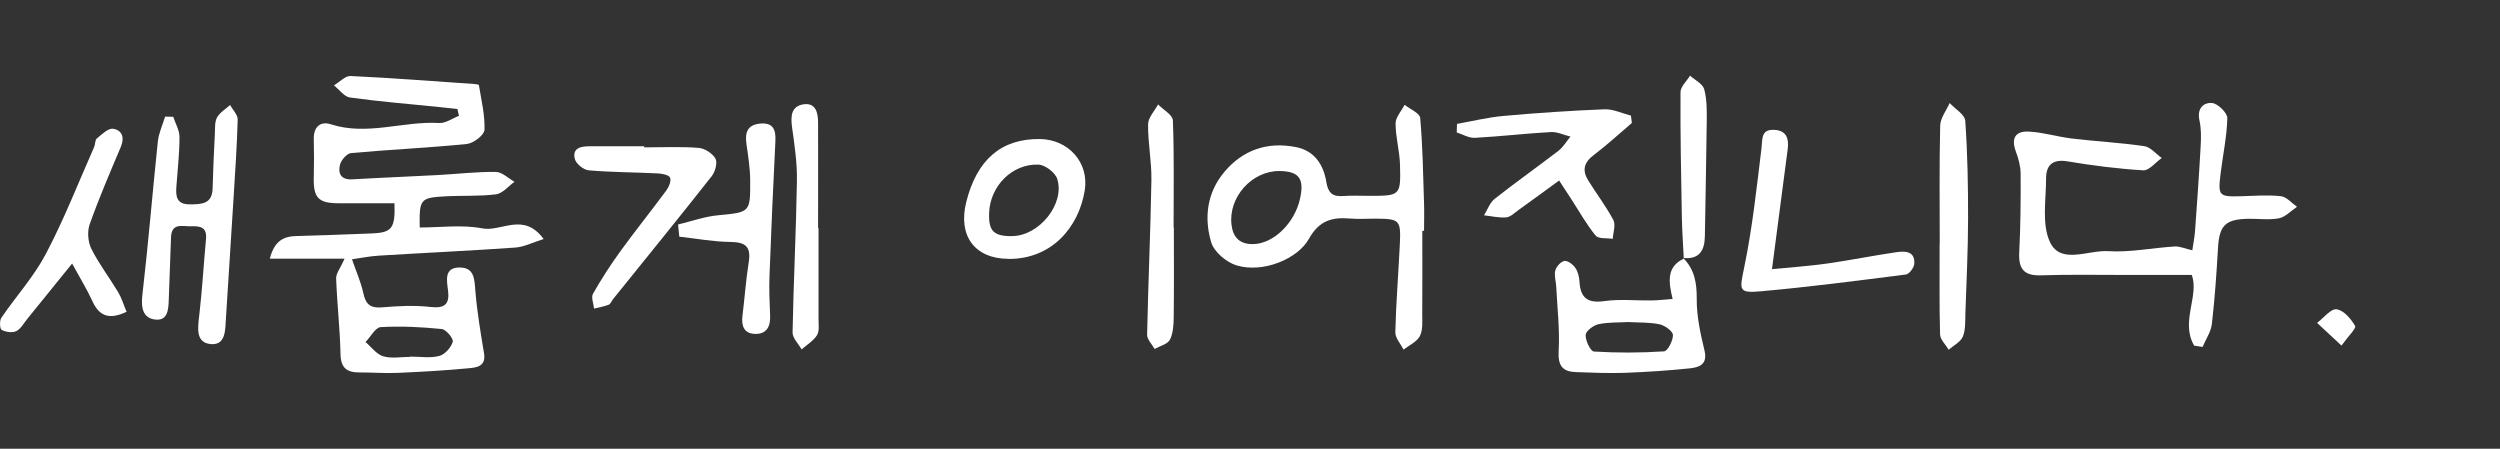
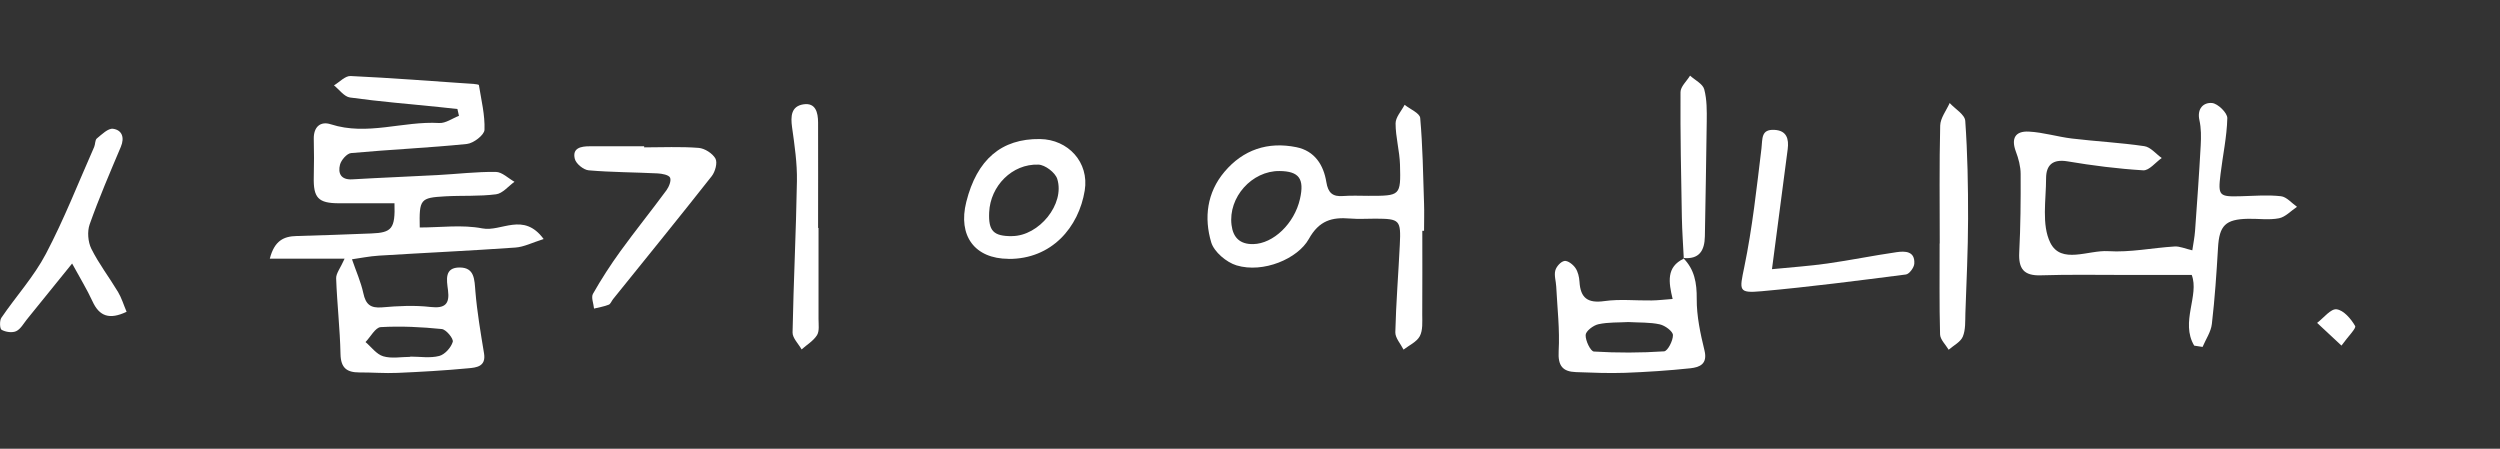
<svg xmlns="http://www.w3.org/2000/svg" id="a" width="390" height="70" viewBox="0 0 390 70">
  <rect x="0" y="0" width="390" height="70" fill="#333333" stroke="none" />
  <defs>
    <style>.b{fill:#fff;stroke-width:0px;}</style>
  </defs>
  <path class="b" d="m71.39,17.01c-.99-.11-1.97-.22-2.96-.32-4.61-.47-9.24-.84-13.83-1.48-.9-.12-1.67-1.23-2.5-1.89.86-.51,1.75-1.5,2.59-1.46,6.42.3,12.82.8,19.23,1.24.28.02.78.08.79.18.37,2.33.96,4.67.87,6.98-.03.8-1.72,2.1-2.75,2.2-6.01.61-12.04.87-18.06,1.42-.65.06-1.54,1.08-1.73,1.81-.34,1.34.13,2.39,1.91,2.29,4.45-.26,8.9-.43,13.34-.67,3.02-.16,6.04-.53,9.06-.49.98.01,1.94,1,2.91,1.54-.95.68-1.85,1.82-2.87,1.95-2.62.34-5.3.17-7.95.32-3.89.22-4.05.44-3.96,4.86,3.24,0,6.61-.47,9.76.14,2.97.58,6.42-2.63,9.57,1.66-1.78.56-3.08,1.24-4.42,1.33-7.09.5-14.19.82-21.28,1.26-1.49.09-2.96.4-4.2.57.64,1.87,1.39,3.54,1.77,5.29.37,1.72,1.08,2.36,2.91,2.21,2.52-.22,5.09-.35,7.58-.06,2.28.26,2.99-.49,2.72-2.6-.21-1.63-.6-3.58,1.85-3.56,2.31.02,2.27,1.9,2.42,3.72.27,3.24.82,6.46,1.35,9.68.34,2.06-1.2,2.21-2.43,2.32-3.68.35-7.37.56-11.06.72-1.98.09-3.97-.08-5.96-.07-1.94,0-2.89-.68-2.94-2.85-.08-3.94-.54-7.87-.68-11.82-.03-.78.66-1.59,1.32-3.08h-11.67c.74-2.85,2.21-3.48,4.17-3.53,3.89-.1,7.77-.25,11.65-.4,3.23-.12,3.76-.76,3.63-4.71-2.88,0-5.78,0-8.69,0-3.21-.01-3.98-.85-3.9-4.09.05-1.98.05-3.96,0-5.94-.04-1.89,1.04-2.82,2.66-2.29,5.68,1.83,11.27-.53,16.91-.2,1,.06,2.05-.73,3.08-1.12-.08-.35-.16-.7-.24-1.05Zm-7.38,38.67s0-.03,0-.05c1.51,0,3.09.27,4.51-.1.88-.23,1.84-1.31,2.11-2.2.15-.49-1.03-1.93-1.71-2-3.16-.32-6.36-.48-9.53-.3-.83.05-1.58,1.52-2.37,2.33.91.77,1.71,1.91,2.76,2.22,1.3.39,2.81.09,4.22.09Z" />
  <path class="b" d="m342.29,53.91c-2.18-3.66.84-7.84-.38-11.02-3.7,0-7.07,0-10.45,0-4.36,0-8.73-.08-13.09.06-2.67.09-3.5-1.04-3.37-3.58.21-4.07.24-8.15.22-12.22,0-1.18-.33-2.41-.75-3.52-.74-2-.14-3.22,2.05-3.1,2.25.12,4.46.81,6.7,1.08,3.76.45,7.55.64,11.29,1.19.98.14,1.82,1.21,2.72,1.85-.96.67-1.96,1.97-2.88,1.92-3.96-.24-7.91-.74-11.82-1.4-2.32-.39-3.33.59-3.34,2.62,0,3.4-.72,7.27.65,10.06,1.69,3.43,5.95,1.13,9.04,1.33,3.42.22,6.9-.52,10.36-.73.8-.05,1.63.34,2.76.6.16-1.08.36-2.07.43-3.06.32-4.44.64-8.88.88-13.32.07-1.3.08-2.66-.2-3.92-.41-1.82.65-2.8,1.97-2.68.9.08,2.4,1.54,2.38,2.36-.07,2.92-.71,5.82-1.06,8.74-.41,3.4-.23,3.54,3.2,3.44,2.08-.06,4.18-.23,6.23,0,.88.1,1.67,1.07,2.5,1.65-.93.62-1.8,1.59-2.81,1.79-1.55.3-3.21.05-4.82.08-3.55.07-4.49,1.06-4.69,4.5-.23,3.97-.5,7.95-.96,11.9-.14,1.24-.95,2.4-1.45,3.59-.43-.07-.86-.13-1.29-.2Z" />
  <path class="b" d="m221.88,36c0,4.36.02,8.73-.01,13.09,0,1.13.11,2.42-.38,3.35-.48.9-1.66,1.42-2.54,2.1-.45-.9-1.3-1.82-1.28-2.71.11-4.55.48-9.09.7-13.64.19-3.88,0-4.06-3.79-4.08-1.33,0-2.66.09-3.98-.02-2.81-.23-4.81.29-6.43,3.2-1.71,3.06-7.09,5.37-11.27,4.11-1.58-.48-3.5-2.1-3.95-3.59-1.14-3.83-.67-7.76,2.05-10.99,2.93-3.48,6.79-4.76,11.23-3.86,2.86.58,4.25,2.77,4.68,5.45.27,1.67.97,2.3,2.61,2.17,1.32-.1,2.66-.03,3.98-.03,4.96,0,5.03,0,4.9-4.84-.06-2.16-.69-4.31-.69-6.46,0-.97.91-1.93,1.41-2.9.85.68,2.36,1.3,2.43,2.05.39,4.43.46,8.88.6,13.33.05,1.42,0,2.84,0,4.27-.09,0-.19,0-.28,0Zm-22.27-9.32c-4.31-.05-8.03,4.1-7.49,8.42.24,1.93,1.28,3.02,3.38,2.98,3.13-.06,6.43-3.19,7.3-7.06.71-3.14-.15-4.31-3.2-4.34Z" />
-   <path class="b" d="m27.03,18.23c.34,1.05.97,2.09.97,3.14,0,2.55-.29,5.11-.48,7.66-.12,1.56-.03,2.86,2.1,2.85,1.84-.01,3.49-.03,3.55-2.52.07-2.84.21-5.69.35-8.53.04-.85-.04-1.82.34-2.51.44-.78,1.33-1.3,2.03-1.94.42.76,1.21,1.53,1.19,2.27-.11,4.17-.41,8.34-.66,12.5-.38,6.15-.77,12.3-1.17,18.45-.12,1.77.02,4.27-2.34,4.08-2.44-.2-2.05-2.56-1.82-4.54.46-3.95.68-7.93,1.05-11.89.17-1.85-.97-2-2.32-1.95-1.33.05-3.05-.62-3.14,1.71-.12,3.22-.24,6.45-.35,9.67-.05,1.56-.12,3.45-2.2,3.16-1.79-.25-2.16-1.79-1.93-3.73.93-7.99,1.58-16.02,2.42-24.02.14-1.33.75-2.6,1.14-3.9.42,0,.84.02,1.26.03Z" />
+   <path class="b" d="m27.03,18.23Z" />
  <path class="b" d="m262.57,40.24c1.78,1.78,2.14,3.89,2.12,6.39-.02,2.68.57,5.41,1.21,8.04.52,2.14-.77,2.62-2.19,2.78-3.38.36-6.79.58-10.19.71-2.55.09-5.11-.02-7.66-.11-2.08-.07-2.84-.97-2.71-3.27.19-3.35-.21-6.73-.38-10.09-.04-.84-.35-1.73-.14-2.5.16-.61.87-1.4,1.43-1.48.52-.08,1.33.55,1.7,1.09.41.59.59,1.41.64,2.15.15,2.54,1.28,3.39,3.89,3.02,2.41-.34,4.91-.06,7.37-.1,1-.01,2-.14,3.27-.23-.62-2.61-1.02-4.99,1.74-6.29l-.1-.09Zm-8.57,10c-1.46.09-3.1,0-4.65.34-.79.17-1.97,1.07-1.99,1.68-.04.88.77,2.55,1.29,2.58,3.64.22,7.31.21,10.95-.03.56-.04,1.4-1.67,1.38-2.54-.02-.6-1.24-1.49-2.05-1.67-1.55-.34-3.18-.26-4.92-.36Z" />
-   <path class="b" d="m243.22,28.16c-2.37,1.73-4.34,3.18-6.33,4.6-.61.44-1.25,1.09-1.92,1.15-1.14.1-2.31-.2-3.47-.32.55-.87.92-1.98,1.68-2.58,3.26-2.57,6.65-4.96,9.94-7.49.75-.58,1.25-1.47,1.87-2.21-1.02-.25-2.05-.76-3.04-.71-3.96.22-7.91.69-11.87.9-.93.05-1.89-.54-2.83-.84.01-.44.02-.89.04-1.33,2.4-.43,4.79-1.02,7.21-1.24,5.26-.47,10.53-.83,15.8-1.04,1.36-.05,2.75.64,4.13.99.05.38.09.76.14,1.14-1.98,1.68-3.89,3.46-5.96,5.02-1.52,1.14-1.81,2.38-.87,3.91,1.28,2.09,2.8,4.05,3.94,6.21.4.75-.03,1.95-.09,2.94-.92-.15-2.23.03-2.67-.51-1.42-1.72-2.51-3.7-3.73-5.58-.6-.93-1.21-1.86-1.96-3Z" />
  <path class="b" d="m157.34,40.38c-5.28-.02-7.93-3.58-6.6-8.88,1.66-6.62,5.49-9.89,11.5-9.81,4.4.06,7.69,3.64,6.98,8.02-.93,5.73-5.14,10.72-11.88,10.68Zm.55-3.55c4.19-.02,8.27-4.99,7.04-8.92-.31-.99-1.9-2.2-2.94-2.23-4.1-.15-7.5,3.34-7.68,7.44-.13,2.91.66,3.73,3.57,3.72Z" />
  <path class="b" d="m276.44,41.99c3.04-.3,5.84-.49,8.6-.88,3.62-.51,7.2-1.25,10.82-1.77,1.31-.19,2.9-.19,2.77,1.8-.04.61-.79,1.62-1.31,1.68-7.48.96-14.97,1.93-22.49,2.61-3.71.34-3.47-.12-2.72-3.78,1.26-6.1,1.93-12.32,2.68-18.51.18-1.49-.1-3,2.03-2.88,1.91.1,2.27,1.41,2.06,3.02-.78,5.99-1.57,11.99-2.45,18.7Z" />
  <path class="b" d="m19.75,48.64c-2.64,1.25-4.24.75-5.33-1.65-.85-1.85-1.93-3.6-3.17-5.88-2.57,3.17-4.8,5.95-7.05,8.71-.53.66-.99,1.53-1.69,1.85-.62.28-1.64.13-2.26-.22-.29-.16-.34-1.43-.04-1.87,2.28-3.35,5.08-6.42,6.95-9.98,2.84-5.39,5.06-11.09,7.53-16.67.19-.43.12-1.08.42-1.33.77-.63,1.76-1.62,2.53-1.51,1.39.2,1.83,1.35,1.21,2.82-1.69,4-3.41,7.99-4.86,12.08-.4,1.12-.27,2.75.26,3.82,1.18,2.36,2.81,4.48,4.17,6.75.55.92.86,1.98,1.33,3.08Z" />
  <path class="b" d="m100.48,22.99c2.84,0,5.68-.14,8.5.08.95.07,2.18.86,2.63,1.67.35.64-.04,2.05-.58,2.74-5.07,6.44-10.24,12.79-15.38,19.17-.24.29-.39.76-.68.88-.73.29-1.53.42-2.3.61-.07-.78-.48-1.74-.17-2.3,1.3-2.29,2.74-4.52,4.29-6.66,2.33-3.21,4.82-6.3,7.17-9.49.4-.55.79-1.5.57-1.98-.2-.43-1.24-.62-1.93-.66-3.59-.18-7.19-.17-10.77-.48-.8-.07-1.98-1.03-2.16-1.79-.42-1.69.95-1.96,2.3-1.96,2.84,0,5.68,0,8.52,0,0,.05,0,.1,0,.15Z" />
-   <path class="b" d="m105.78,35.02c2.06-.49,4.09-1.23,6.17-1.43,5.05-.49,5.11-.39,5.08-5.41-.01-1.88-.3-3.76-.57-5.62-.25-1.73,0-3.05,2.04-3.27,2.1-.23,2.56.92,2.46,2.76-.35,6.99-.66,13.98-.92,20.98-.08,2.07.01,4.15.1,6.22.07,1.7-.56,2.89-2.35,2.84-1.67-.04-2.17-1.21-1.97-2.78.35-2.82.54-5.66.99-8.46.39-2.48-.64-3.09-2.95-3.11-2.63-.03-5.26-.53-7.89-.82-.06-.63-.13-1.27-.19-1.9Z" />
  <path class="b" d="m302.6,37.98c0-6.13-.08-12.26.07-18.39.03-1.18.96-2.35,1.48-3.52.85.93,2.37,1.8,2.43,2.79.36,5.08.45,10.18.44,15.27-.01,4.91-.25,9.83-.42,14.74-.04,1.23.05,2.55-.4,3.64-.35.84-1.44,1.38-2.21,2.05-.47-.8-1.32-1.59-1.34-2.4-.13-4.72-.06-9.45-.07-14.18Z" />
  <path class="b" d="m127.69,35.56c0,4.74,0,9.48,0,14.22,0,.85.16,1.87-.24,2.51-.56.89-1.58,1.49-2.4,2.22-.49-.88-1.43-1.78-1.41-2.65.15-7.87.55-15.73.68-23.6.05-2.8-.37-5.63-.76-8.42-.23-1.7-.15-3.25,1.75-3.56,1.93-.31,2.3,1.27,2.31,2.8.02,5.49,0,10.99,0,16.48.02,0,.04,0,.07,0Z" />
-   <path class="b" d="m183.12,35.5c0,4.64.04,9.27-.02,13.91-.02,1.21-.07,2.55-.59,3.58-.36.7-1.56.98-2.39,1.45-.41-.74-1.19-1.49-1.17-2.23.17-8.03.53-16.06.67-24.09.05-2.91-.55-5.82-.52-8.73.01-1.04,1.01-2.07,1.56-3.1.8.83,2.27,1.63,2.31,2.49.21,5.57.11,11.15.11,16.72.02,0,.04,0,.05,0Z" />
  <path class="b" d="m262.67,40.33c-.1-2.14-.26-4.28-.3-6.43-.12-6.51-.25-13.02-.21-19.53,0-.86.97-1.71,1.49-2.57.77.7,1.98,1.28,2.21,2.13.43,1.61.41,3.37.39,5.07-.06,5.95-.2,11.91-.29,17.86-.04,2.23-.87,3.64-3.39,3.38,0,0,.1.09.1.09Z" />
  <path class="b" d="m365.27,53.91c-1.63-1.52-2.71-2.53-3.8-3.54,1.02-.77,2.13-2.24,3.04-2.12,1.1.14,2.25,1.49,2.89,2.6.21.36-1.08,1.6-2.13,3.06Z" />
</svg>